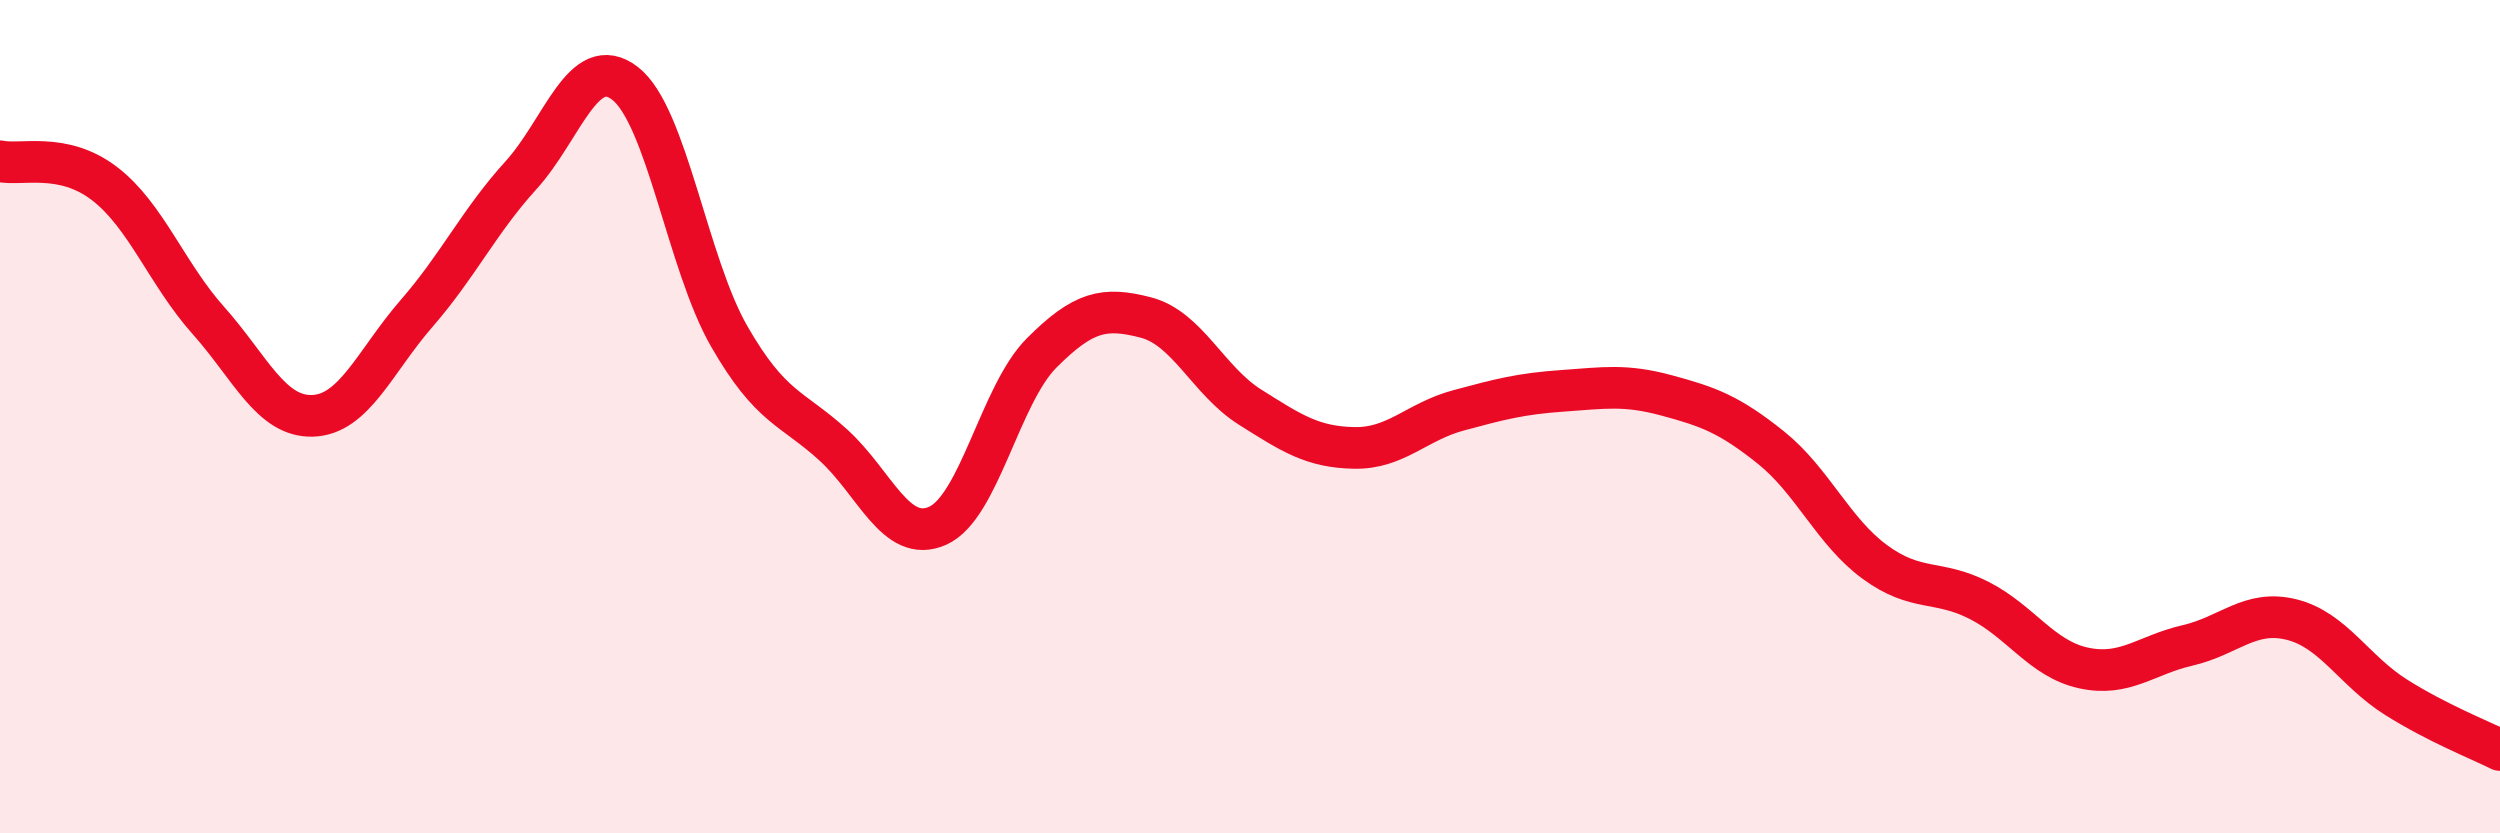
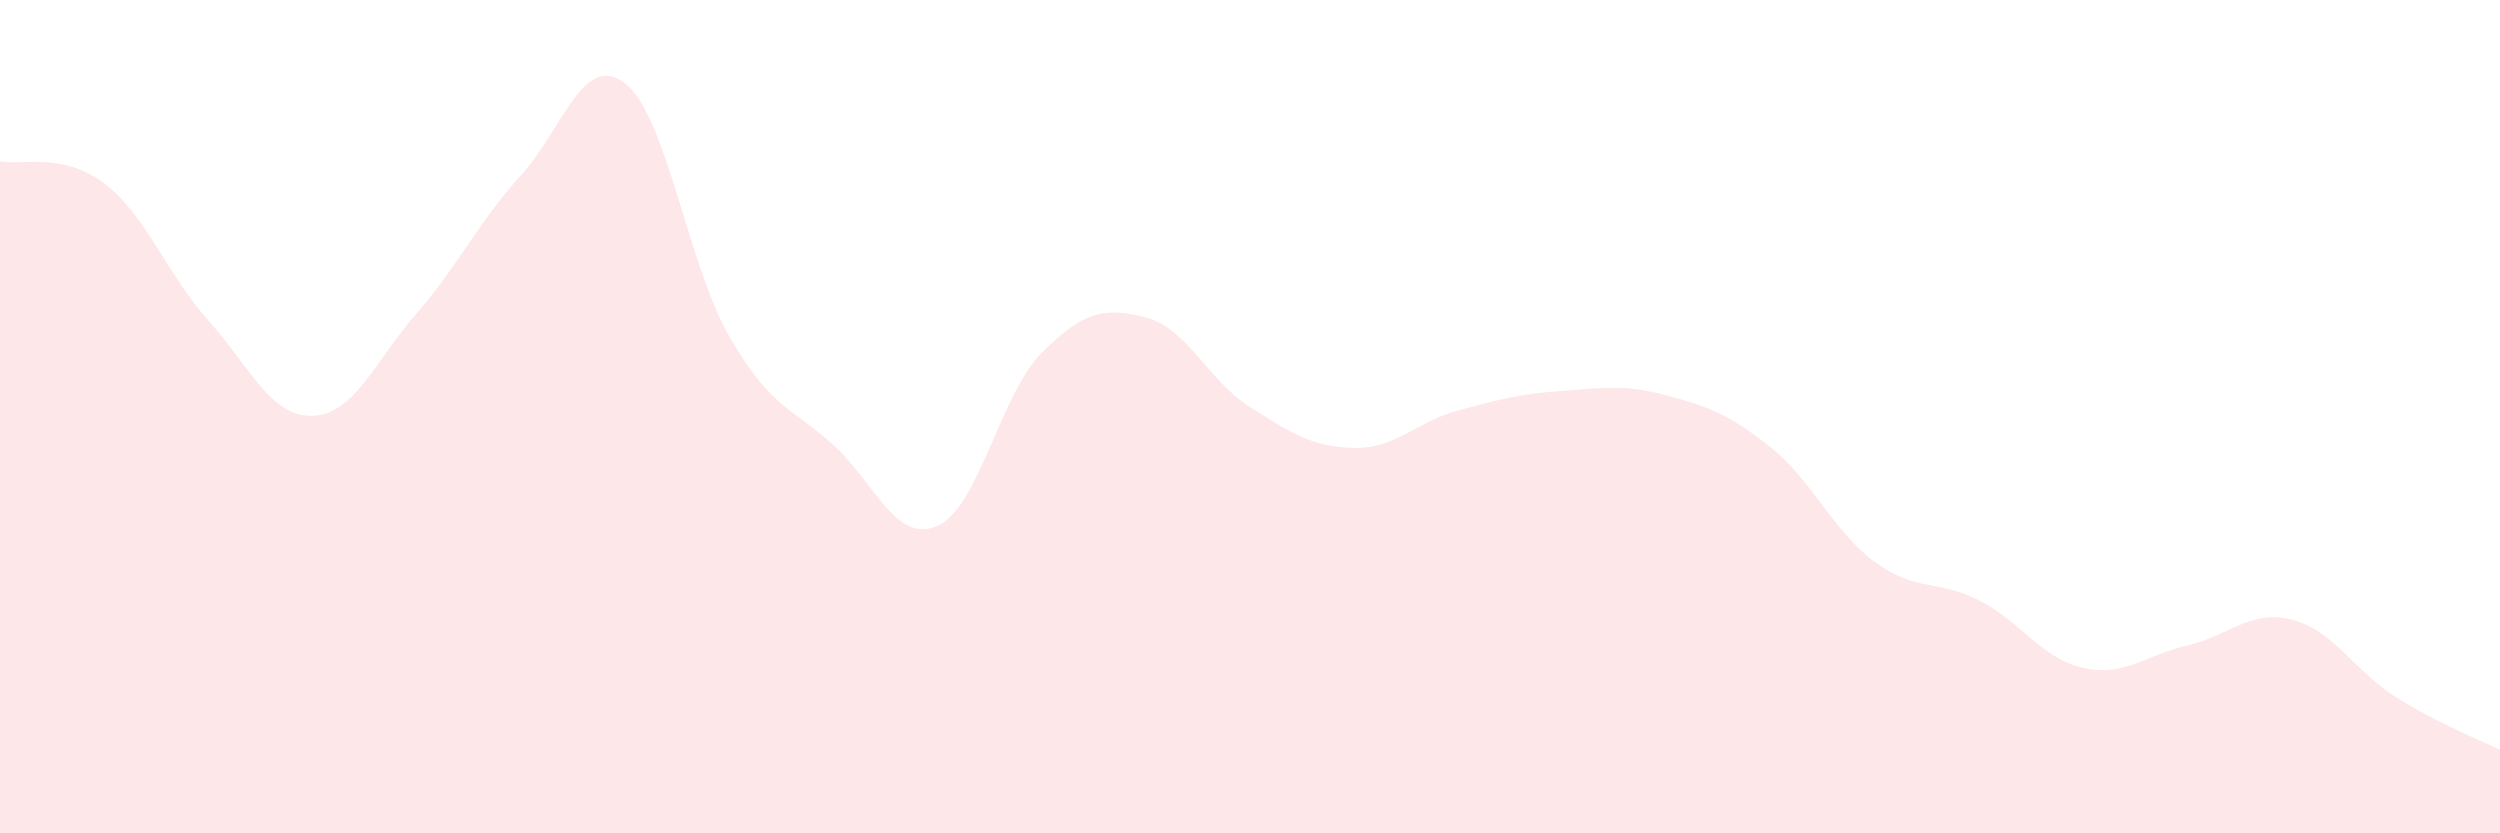
<svg xmlns="http://www.w3.org/2000/svg" width="60" height="20" viewBox="0 0 60 20">
  <path d="M 0,3.87 C 0.5,3.98 1.5,3.64 2.5,4.4 C 3.5,5.16 4,6.57 5,7.69 C 6,8.81 6.5,10.01 7.5,9.98 C 8.5,9.95 9,8.67 10,7.52 C 11,6.37 11.5,5.31 12.5,4.21 C 13.5,3.11 14,1.23 15,2 C 16,2.77 16.5,6.33 17.5,8.07 C 18.5,9.81 19,9.77 20,10.68 C 21,11.59 21.5,13.06 22.5,12.62 C 23.5,12.18 24,9.47 25,8.47 C 26,7.47 26.5,7.36 27.5,7.62 C 28.5,7.88 29,9.14 30,9.77 C 31,10.4 31.5,10.73 32.5,10.75 C 33.5,10.77 34,10.12 35,9.85 C 36,9.58 36.5,9.45 37.5,9.38 C 38.5,9.31 39,9.22 40,9.49 C 41,9.76 41.5,9.94 42.5,10.74 C 43.5,11.54 44,12.76 45,13.49 C 46,14.22 46.5,13.9 47.5,14.41 C 48.5,14.92 49,15.81 50,16.03 C 51,16.25 51.5,15.72 52.5,15.49 C 53.5,15.26 54,14.62 55,14.87 C 56,15.12 56.5,16.1 57.5,16.73 C 58.5,17.36 59.5,17.75 60,18L60 20L0 20Z" fill="#EB0A25" opacity="0.1" stroke-linecap="round" stroke-linejoin="round" />
-   <path d="M 0,3.87 C 0.5,3.98 1.5,3.64 2.5,4.4 C 3.5,5.16 4,6.57 5,7.69 C 6,8.81 6.5,10.01 7.5,9.98 C 8.5,9.95 9,8.67 10,7.52 C 11,6.37 11.5,5.31 12.5,4.21 C 13.5,3.11 14,1.23 15,2 C 16,2.77 16.5,6.33 17.5,8.07 C 18.5,9.81 19,9.77 20,10.68 C 21,11.59 21.5,13.06 22.5,12.62 C 23.5,12.18 24,9.47 25,8.47 C 26,7.47 26.5,7.36 27.5,7.62 C 28.5,7.88 29,9.14 30,9.77 C 31,10.4 31.5,10.73 32.5,10.75 C 33.5,10.77 34,10.12 35,9.85 C 36,9.58 36.5,9.45 37.5,9.38 C 38.5,9.31 39,9.22 40,9.49 C 41,9.76 41.5,9.94 42.5,10.74 C 43.5,11.54 44,12.76 45,13.49 C 46,14.22 46.5,13.9 47.5,14.41 C 48.5,14.92 49,15.81 50,16.03 C 51,16.25 51.5,15.72 52.5,15.49 C 53.5,15.26 54,14.62 55,14.87 C 56,15.12 56.5,16.1 57.5,16.73 C 58.5,17.36 59.5,17.75 60,18" stroke="#EB0A25" stroke-width="1" fill="none" stroke-linecap="round" stroke-linejoin="round" />
</svg>